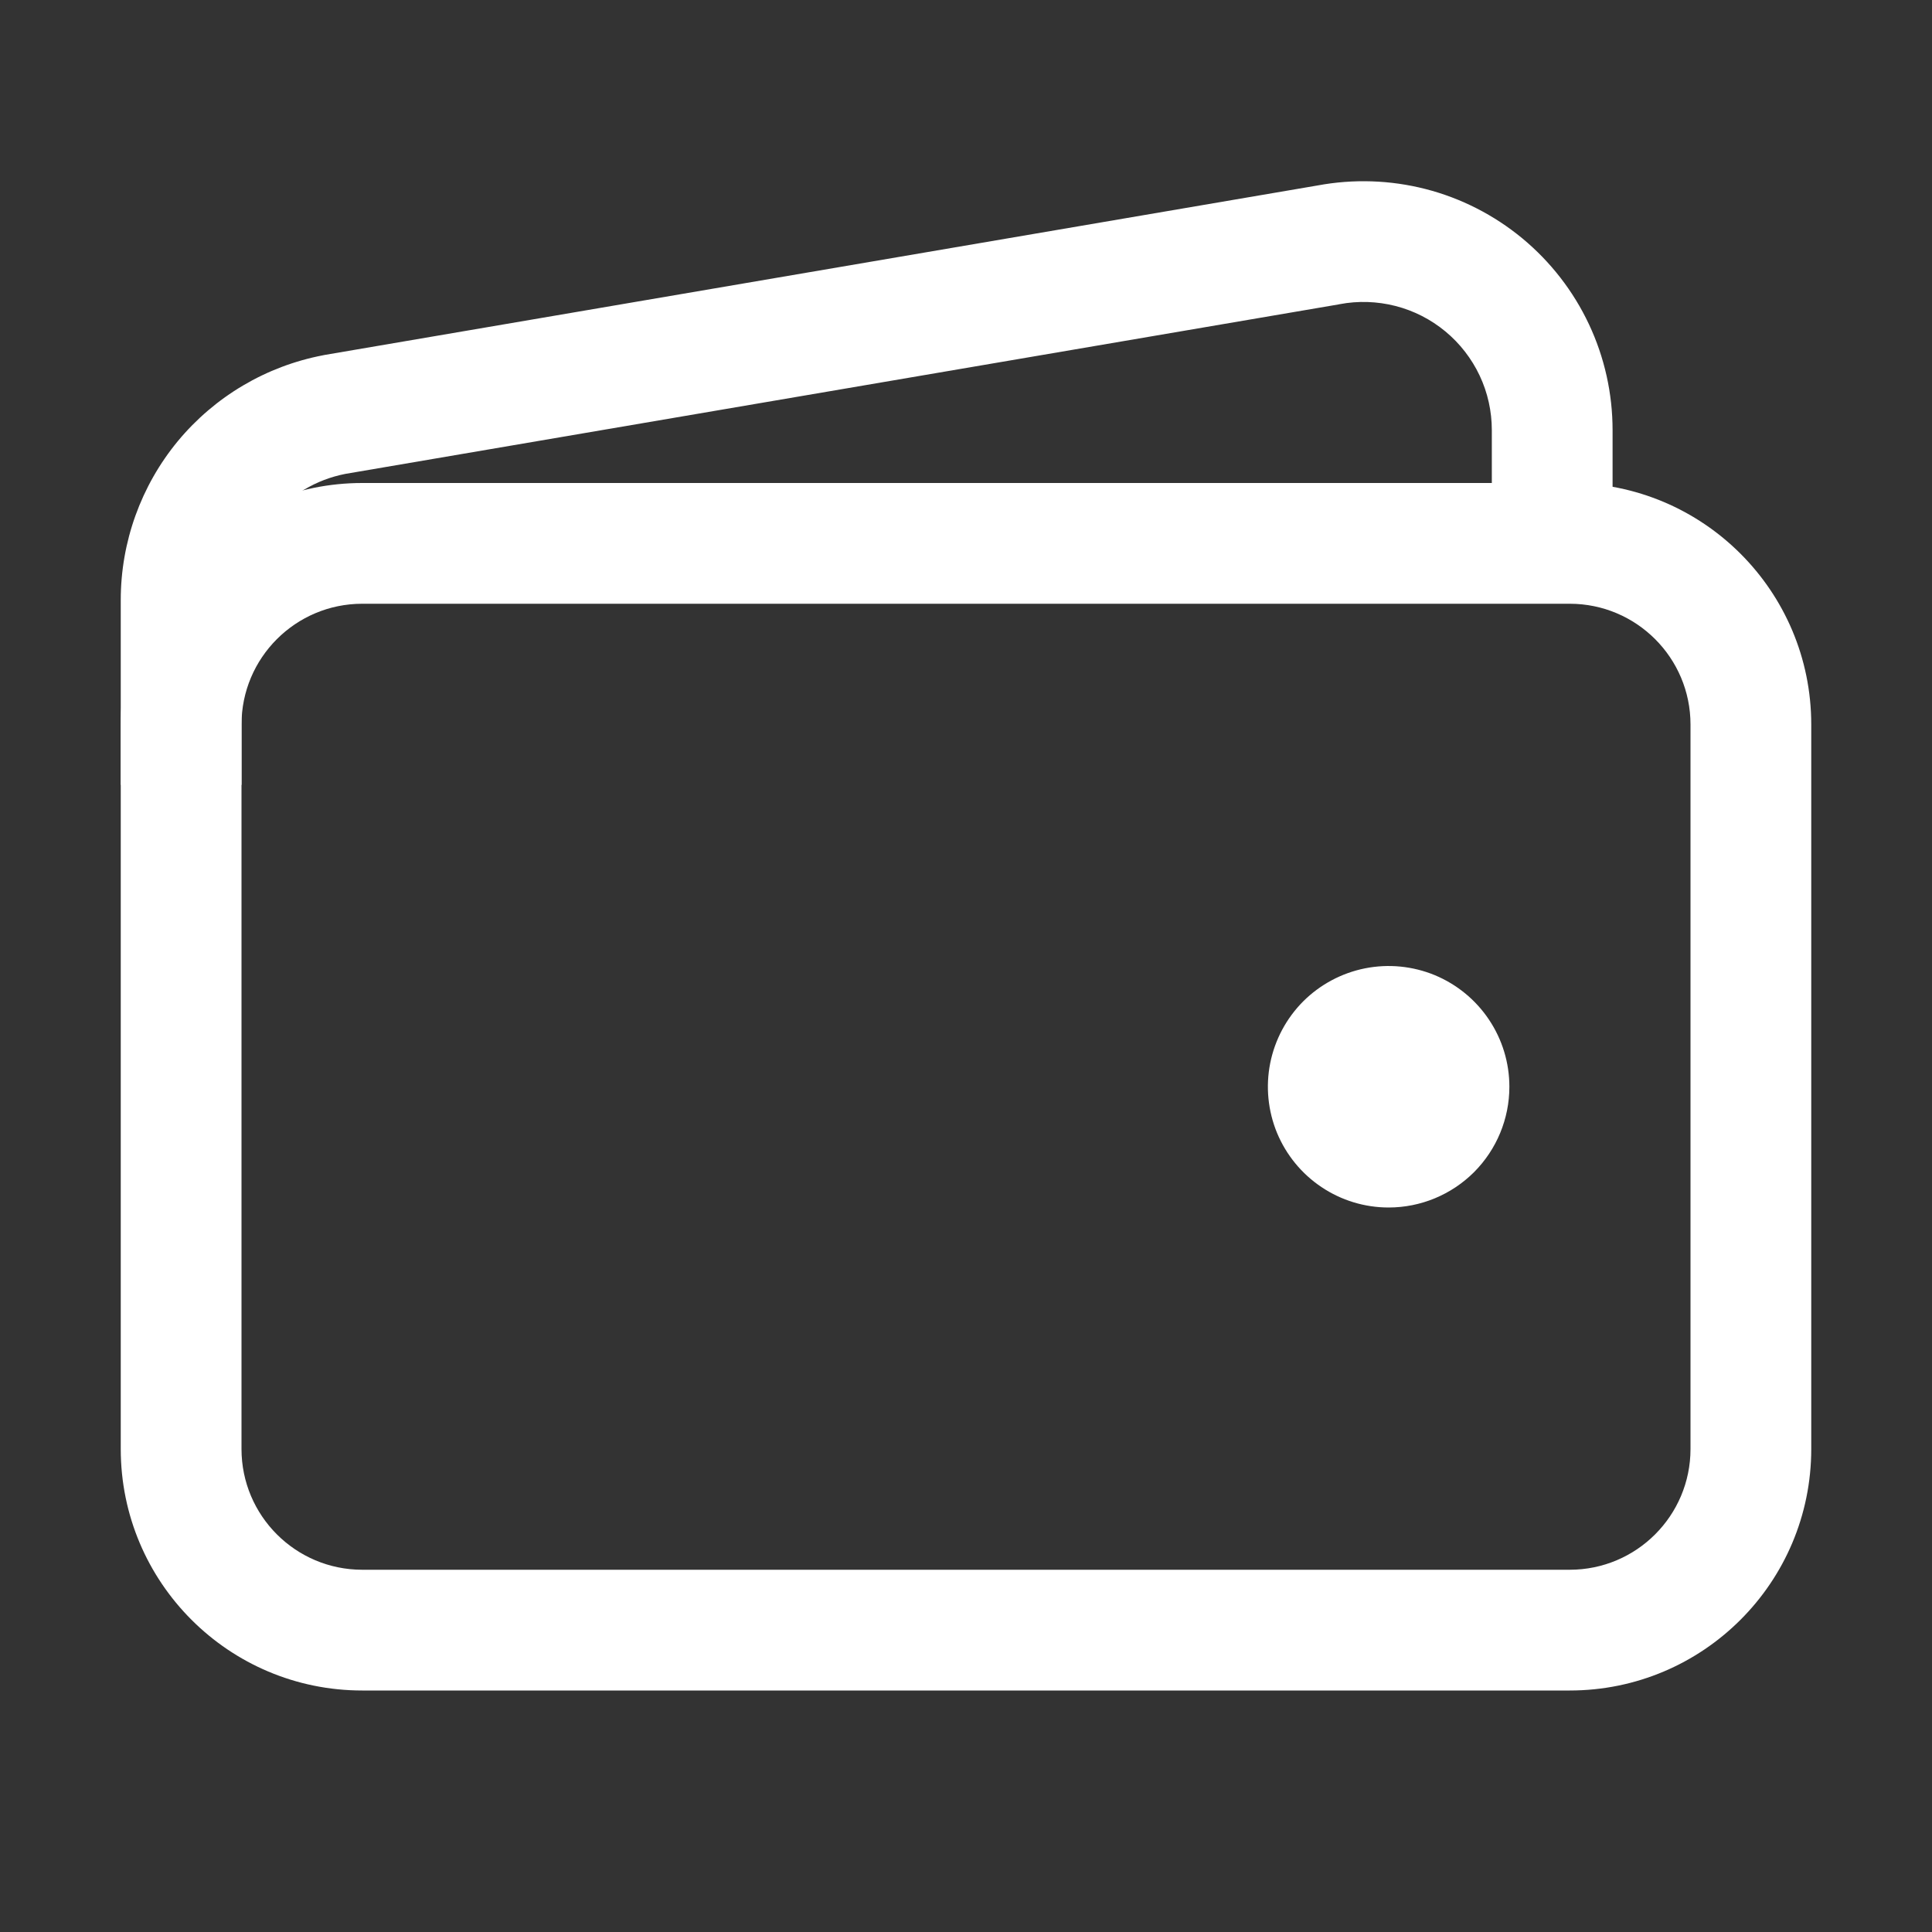
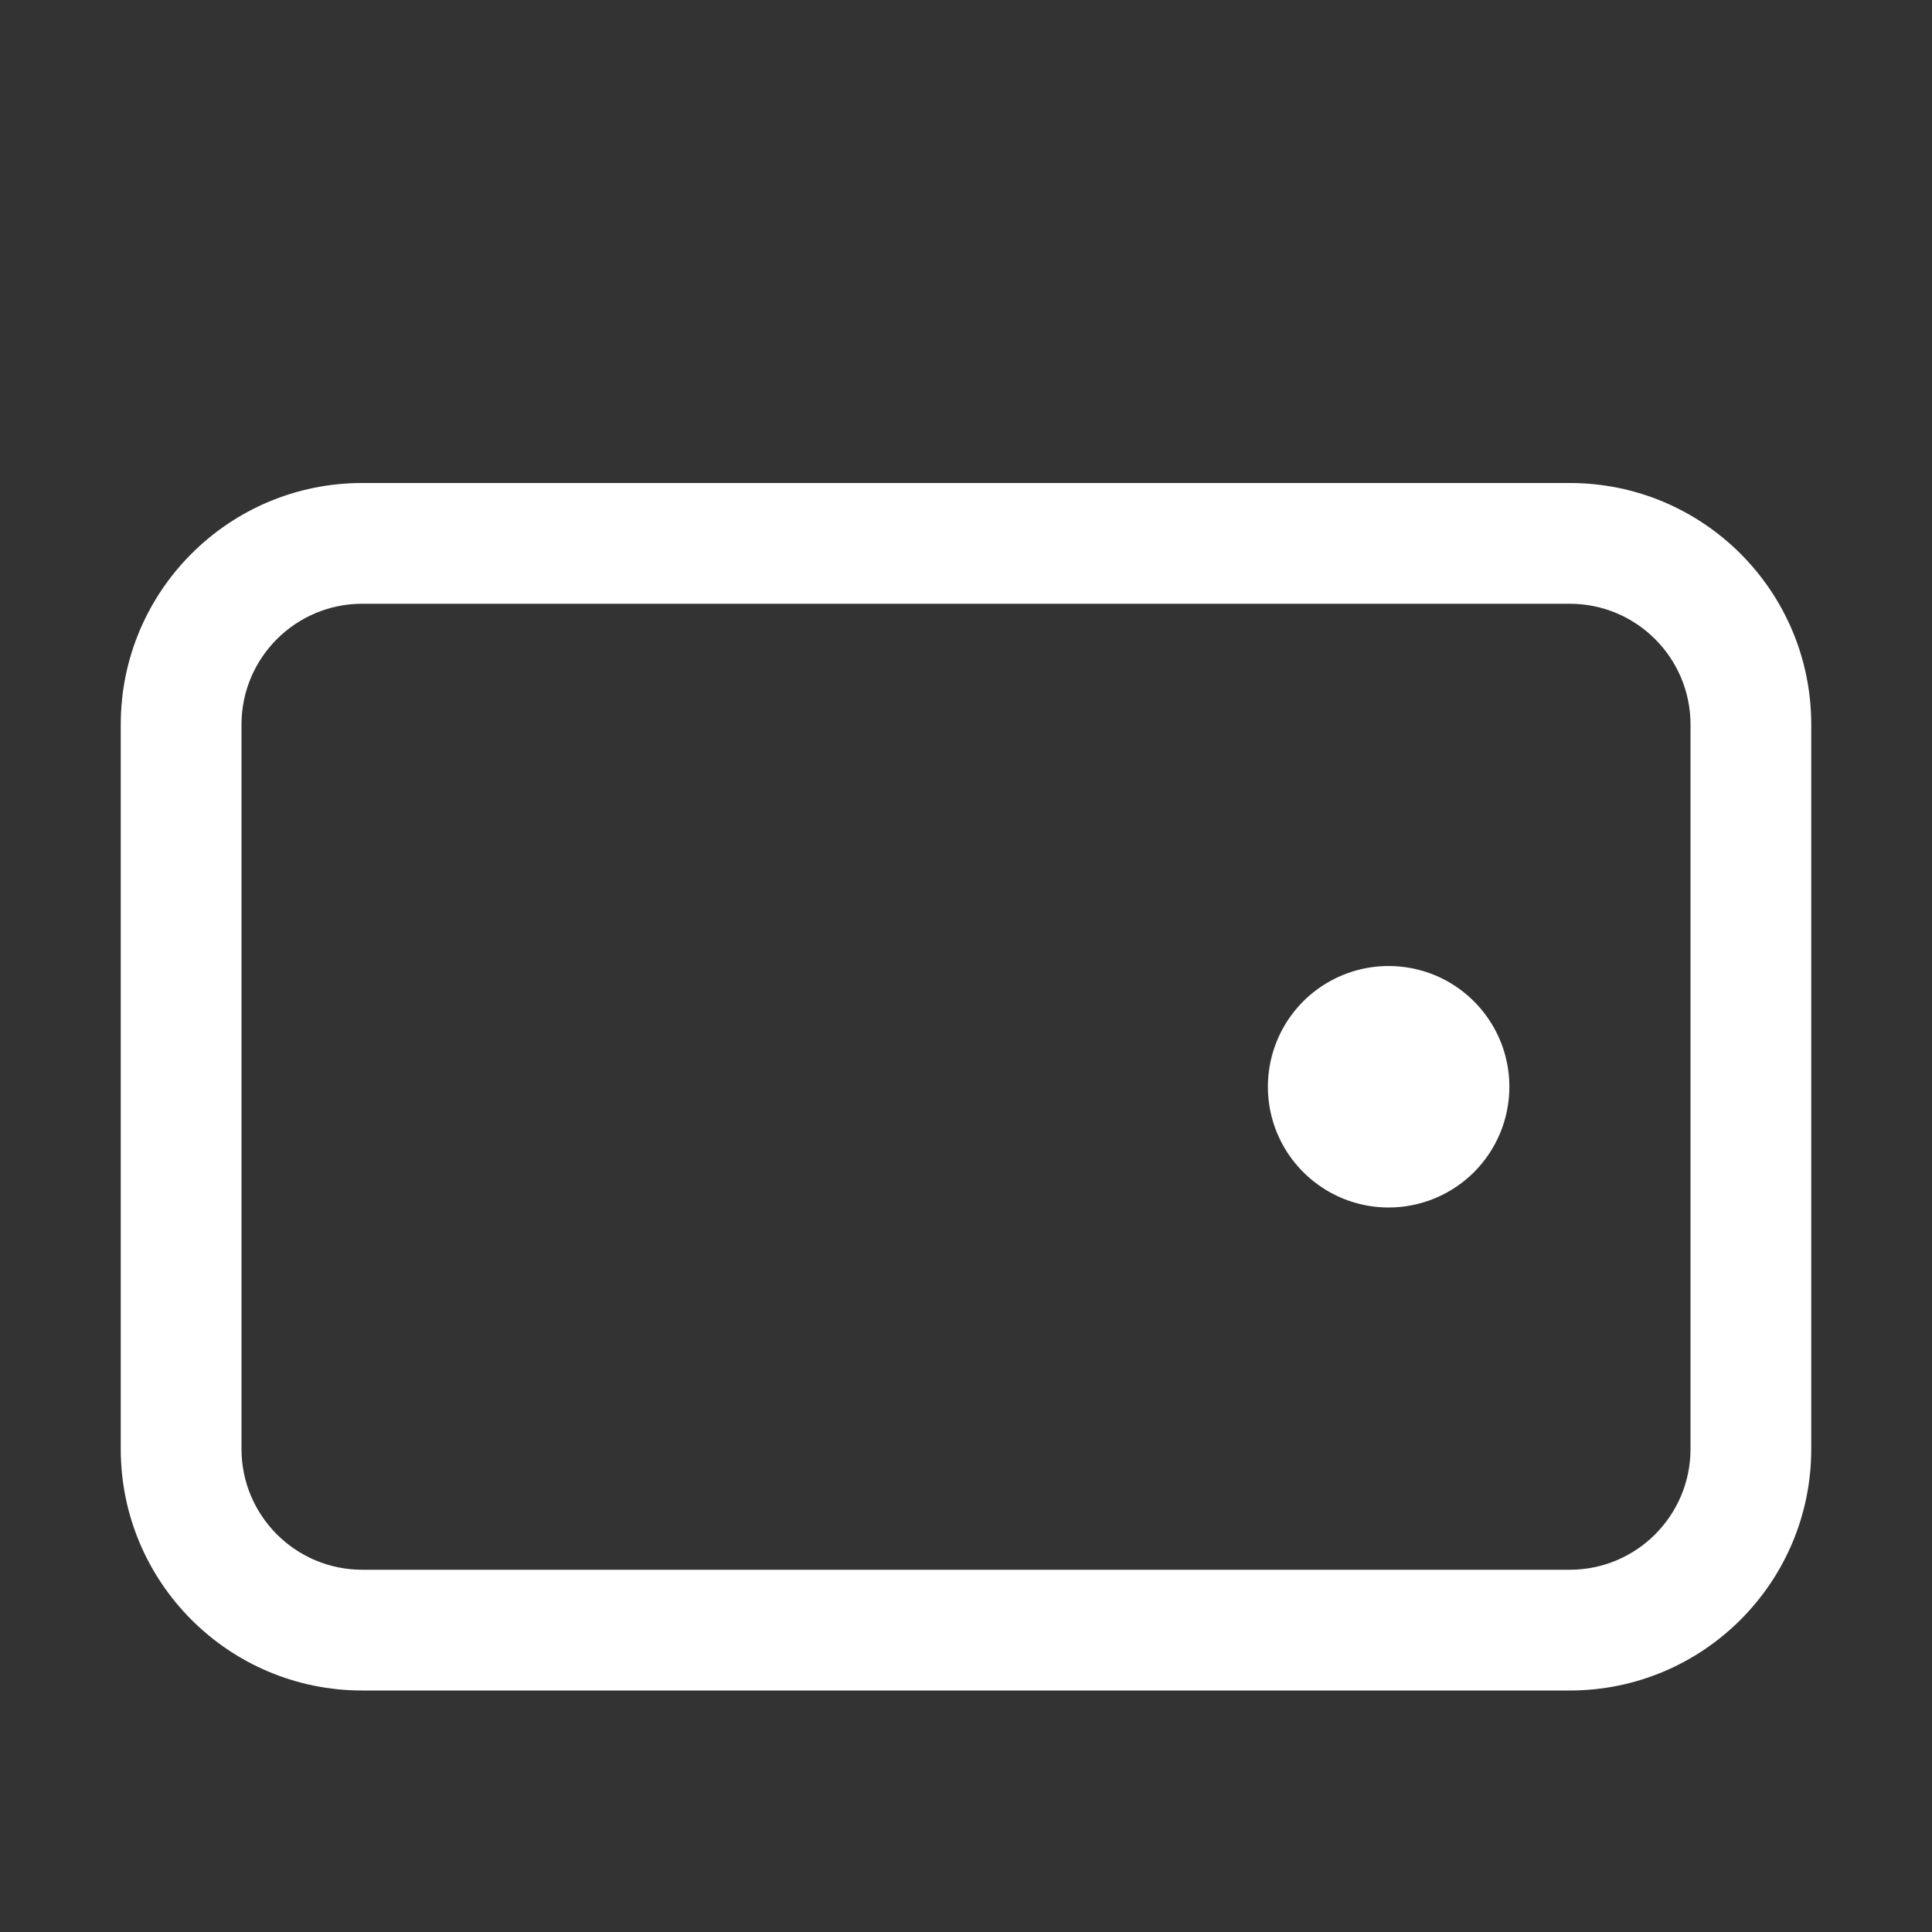
<svg xmlns="http://www.w3.org/2000/svg" width="24" height="24" viewBox="0 0 24 24" fill="none">
  <rect x="0" y="0" width="24" height="24" fill="#333333" stroke="none" />
  <path fill-rule="evenodd" clip-rule="evenodd" d="M4.5 7.5C3.672 7.5 3 8.172 3 9V18C3 18.828 3.672 19.5 4.5 19.5H19.5C20.328 19.5 21 18.828 21 18V9C21 8.172 20.328 7.5 19.5 7.5H4.5ZM1.5 9C1.5 7.343 2.843 6 4.5 6H19.5C21.157 6 22.5 7.343 22.5 9V18C22.5 19.657 21.157 21 19.5 21H4.5C2.843 21 1.5 19.657 1.5 18V9Z" fill="white" />
-   <path fill-rule="evenodd" clip-rule="evenodd" d="M16.367 2.304C16.812 2.221 17.27 2.236 17.708 2.348C18.149 2.461 18.56 2.671 18.911 2.961C19.261 3.251 19.544 3.615 19.738 4.027C19.932 4.439 20.032 4.888 20.032 5.344V6.75H18.532V5.344C18.532 5.344 18.532 5.344 18.532 5.344C18.532 5.11 18.481 4.878 18.381 4.666C18.281 4.454 18.135 4.266 17.955 4.117C17.774 3.967 17.562 3.859 17.335 3.801C17.108 3.743 16.871 3.735 16.64 3.779C16.636 3.78 16.631 3.781 16.626 3.782L4.289 5.887C3.927 5.958 3.601 6.152 3.365 6.436C3.129 6.722 3 7.082 3 7.453L3 9.75H1.5V7.454C1.5 7.454 1.5 7.453 1.5 7.453C1.5 6.733 1.751 6.035 2.209 5.48C2.669 4.925 3.307 4.548 4.015 4.413C4.019 4.412 4.024 4.411 4.029 4.41L16.367 2.304Z" fill="white" />
  <path d="M17.25 15C16.953 15 16.663 14.912 16.417 14.747C16.17 14.582 15.978 14.348 15.864 14.074C15.751 13.8 15.721 13.498 15.779 13.207C15.837 12.916 15.98 12.649 16.189 12.439C16.399 12.23 16.666 12.087 16.957 12.029C17.248 11.971 17.55 12.001 17.824 12.114C18.098 12.228 18.332 12.42 18.497 12.667C18.662 12.913 18.75 13.203 18.75 13.5C18.75 13.898 18.592 14.279 18.311 14.561C18.029 14.842 17.648 15 17.25 15Z" fill="white" />
</svg>